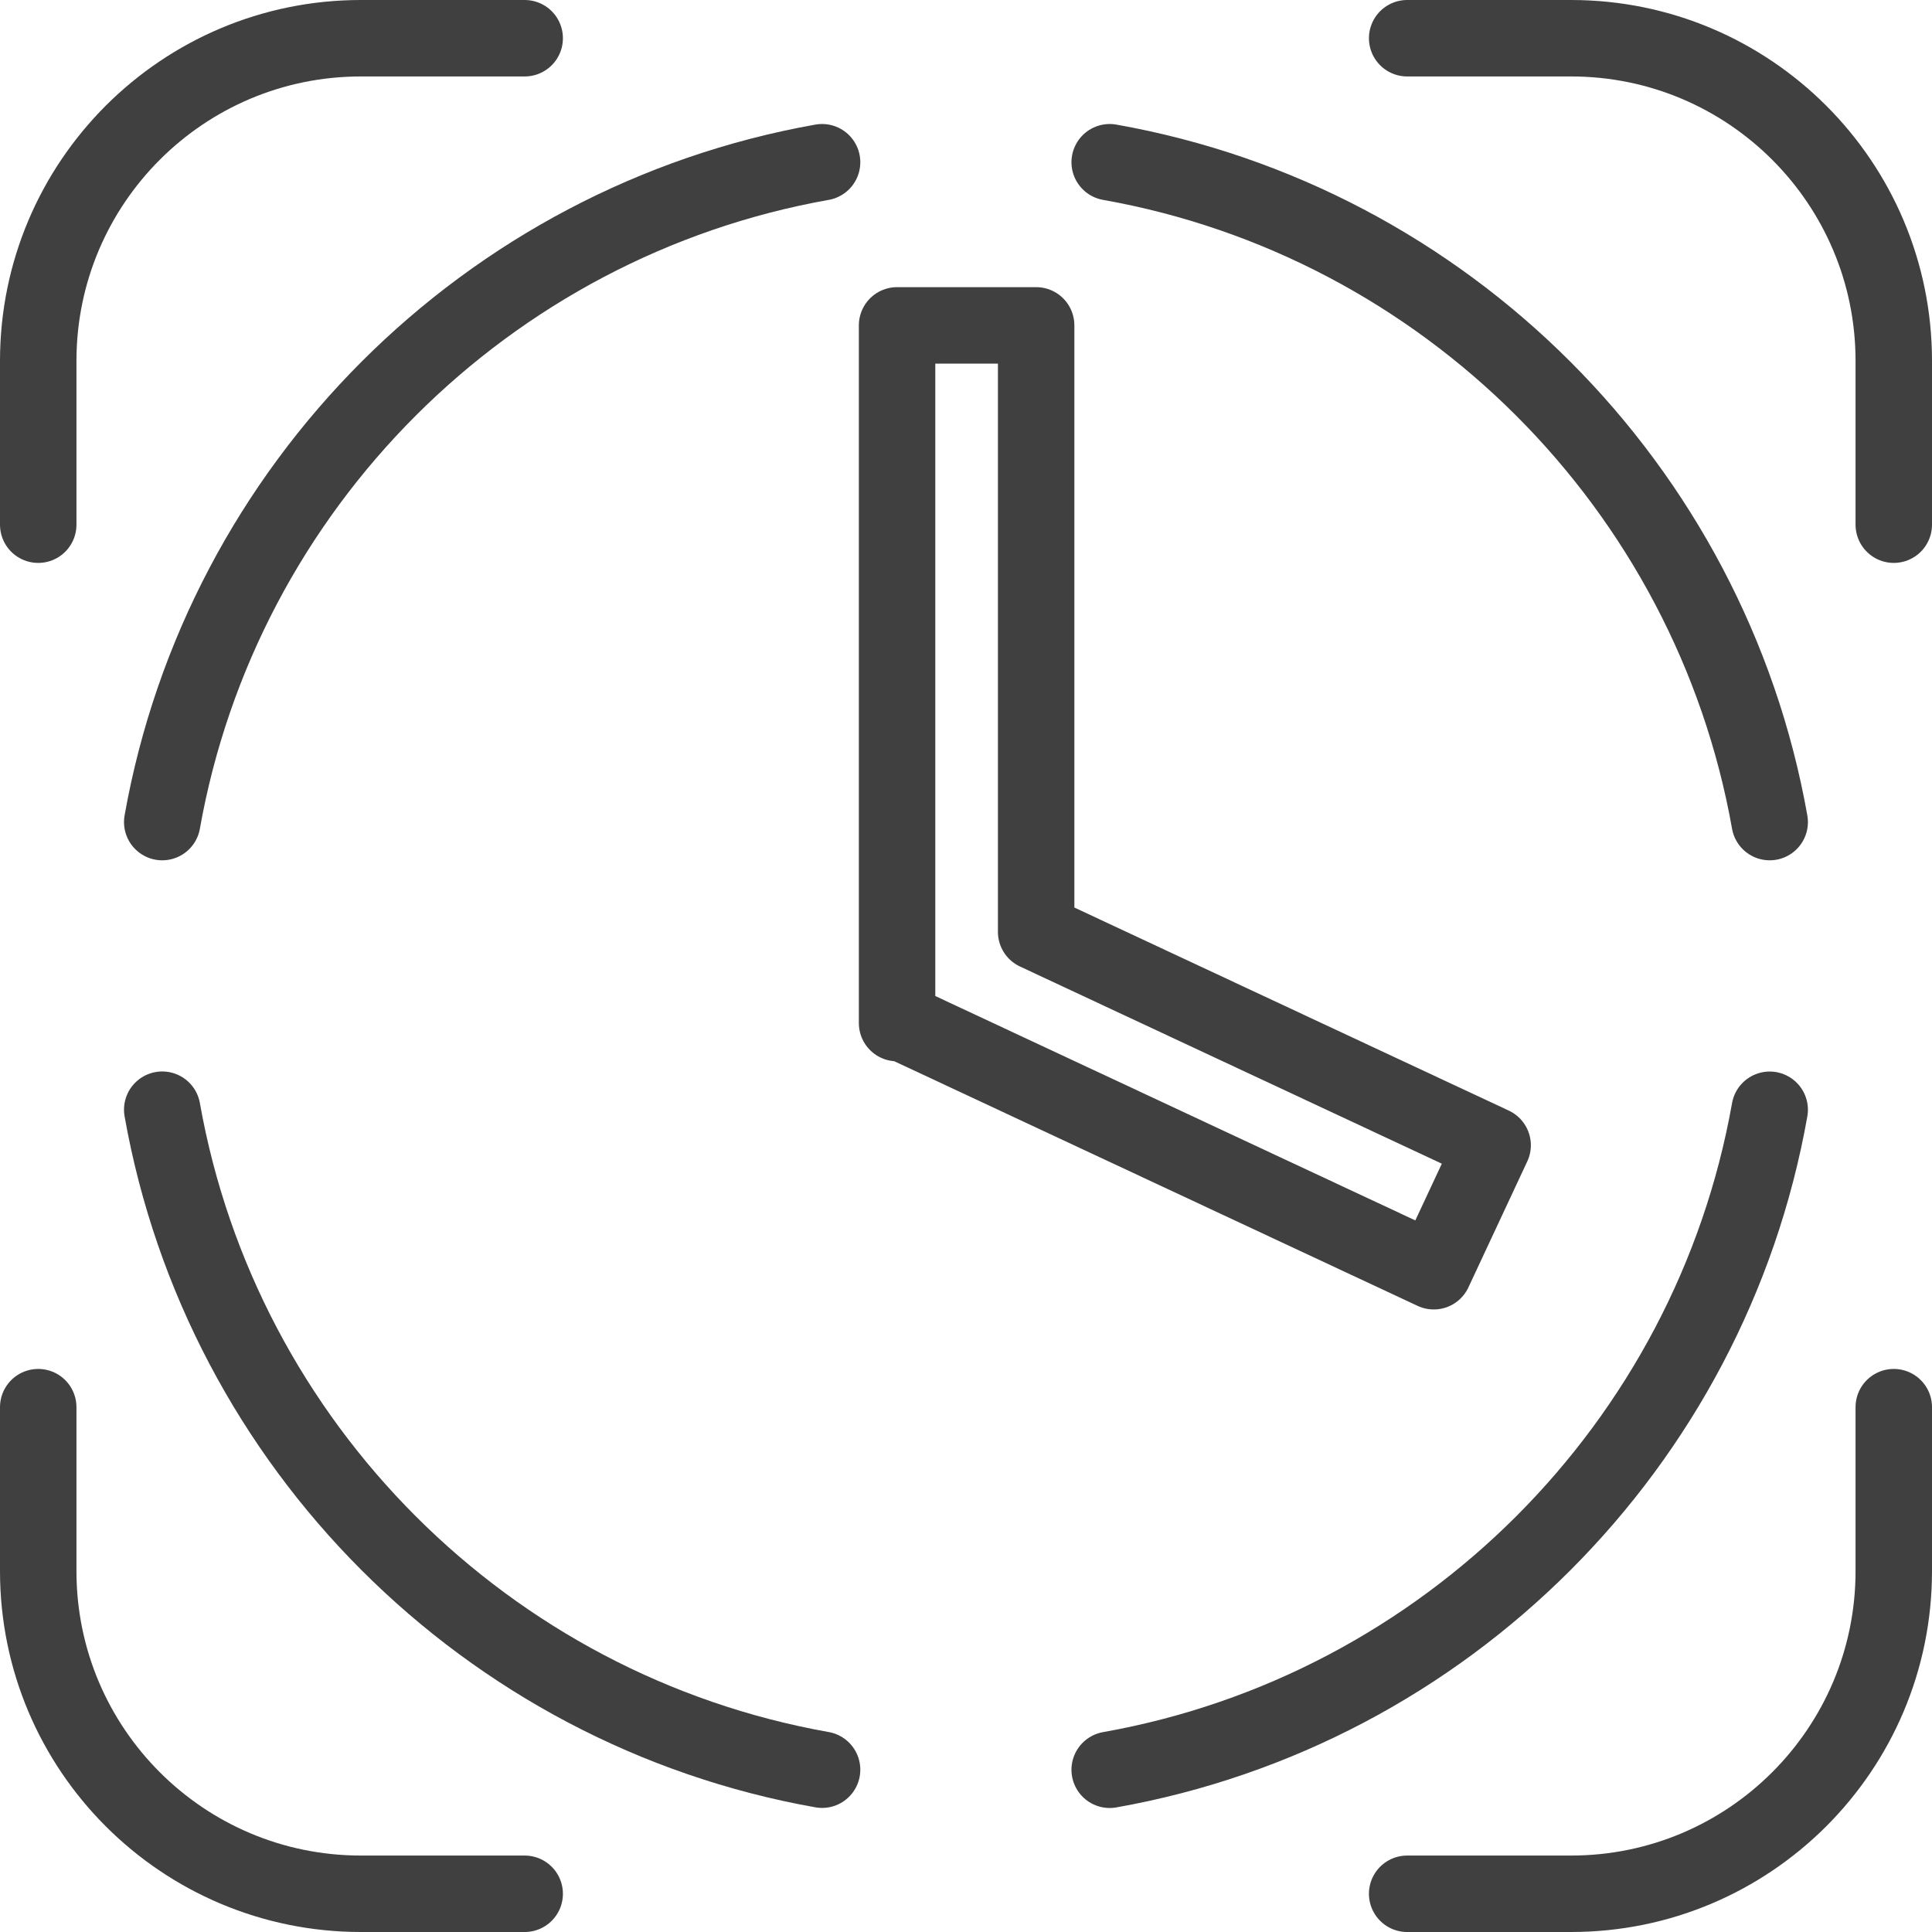
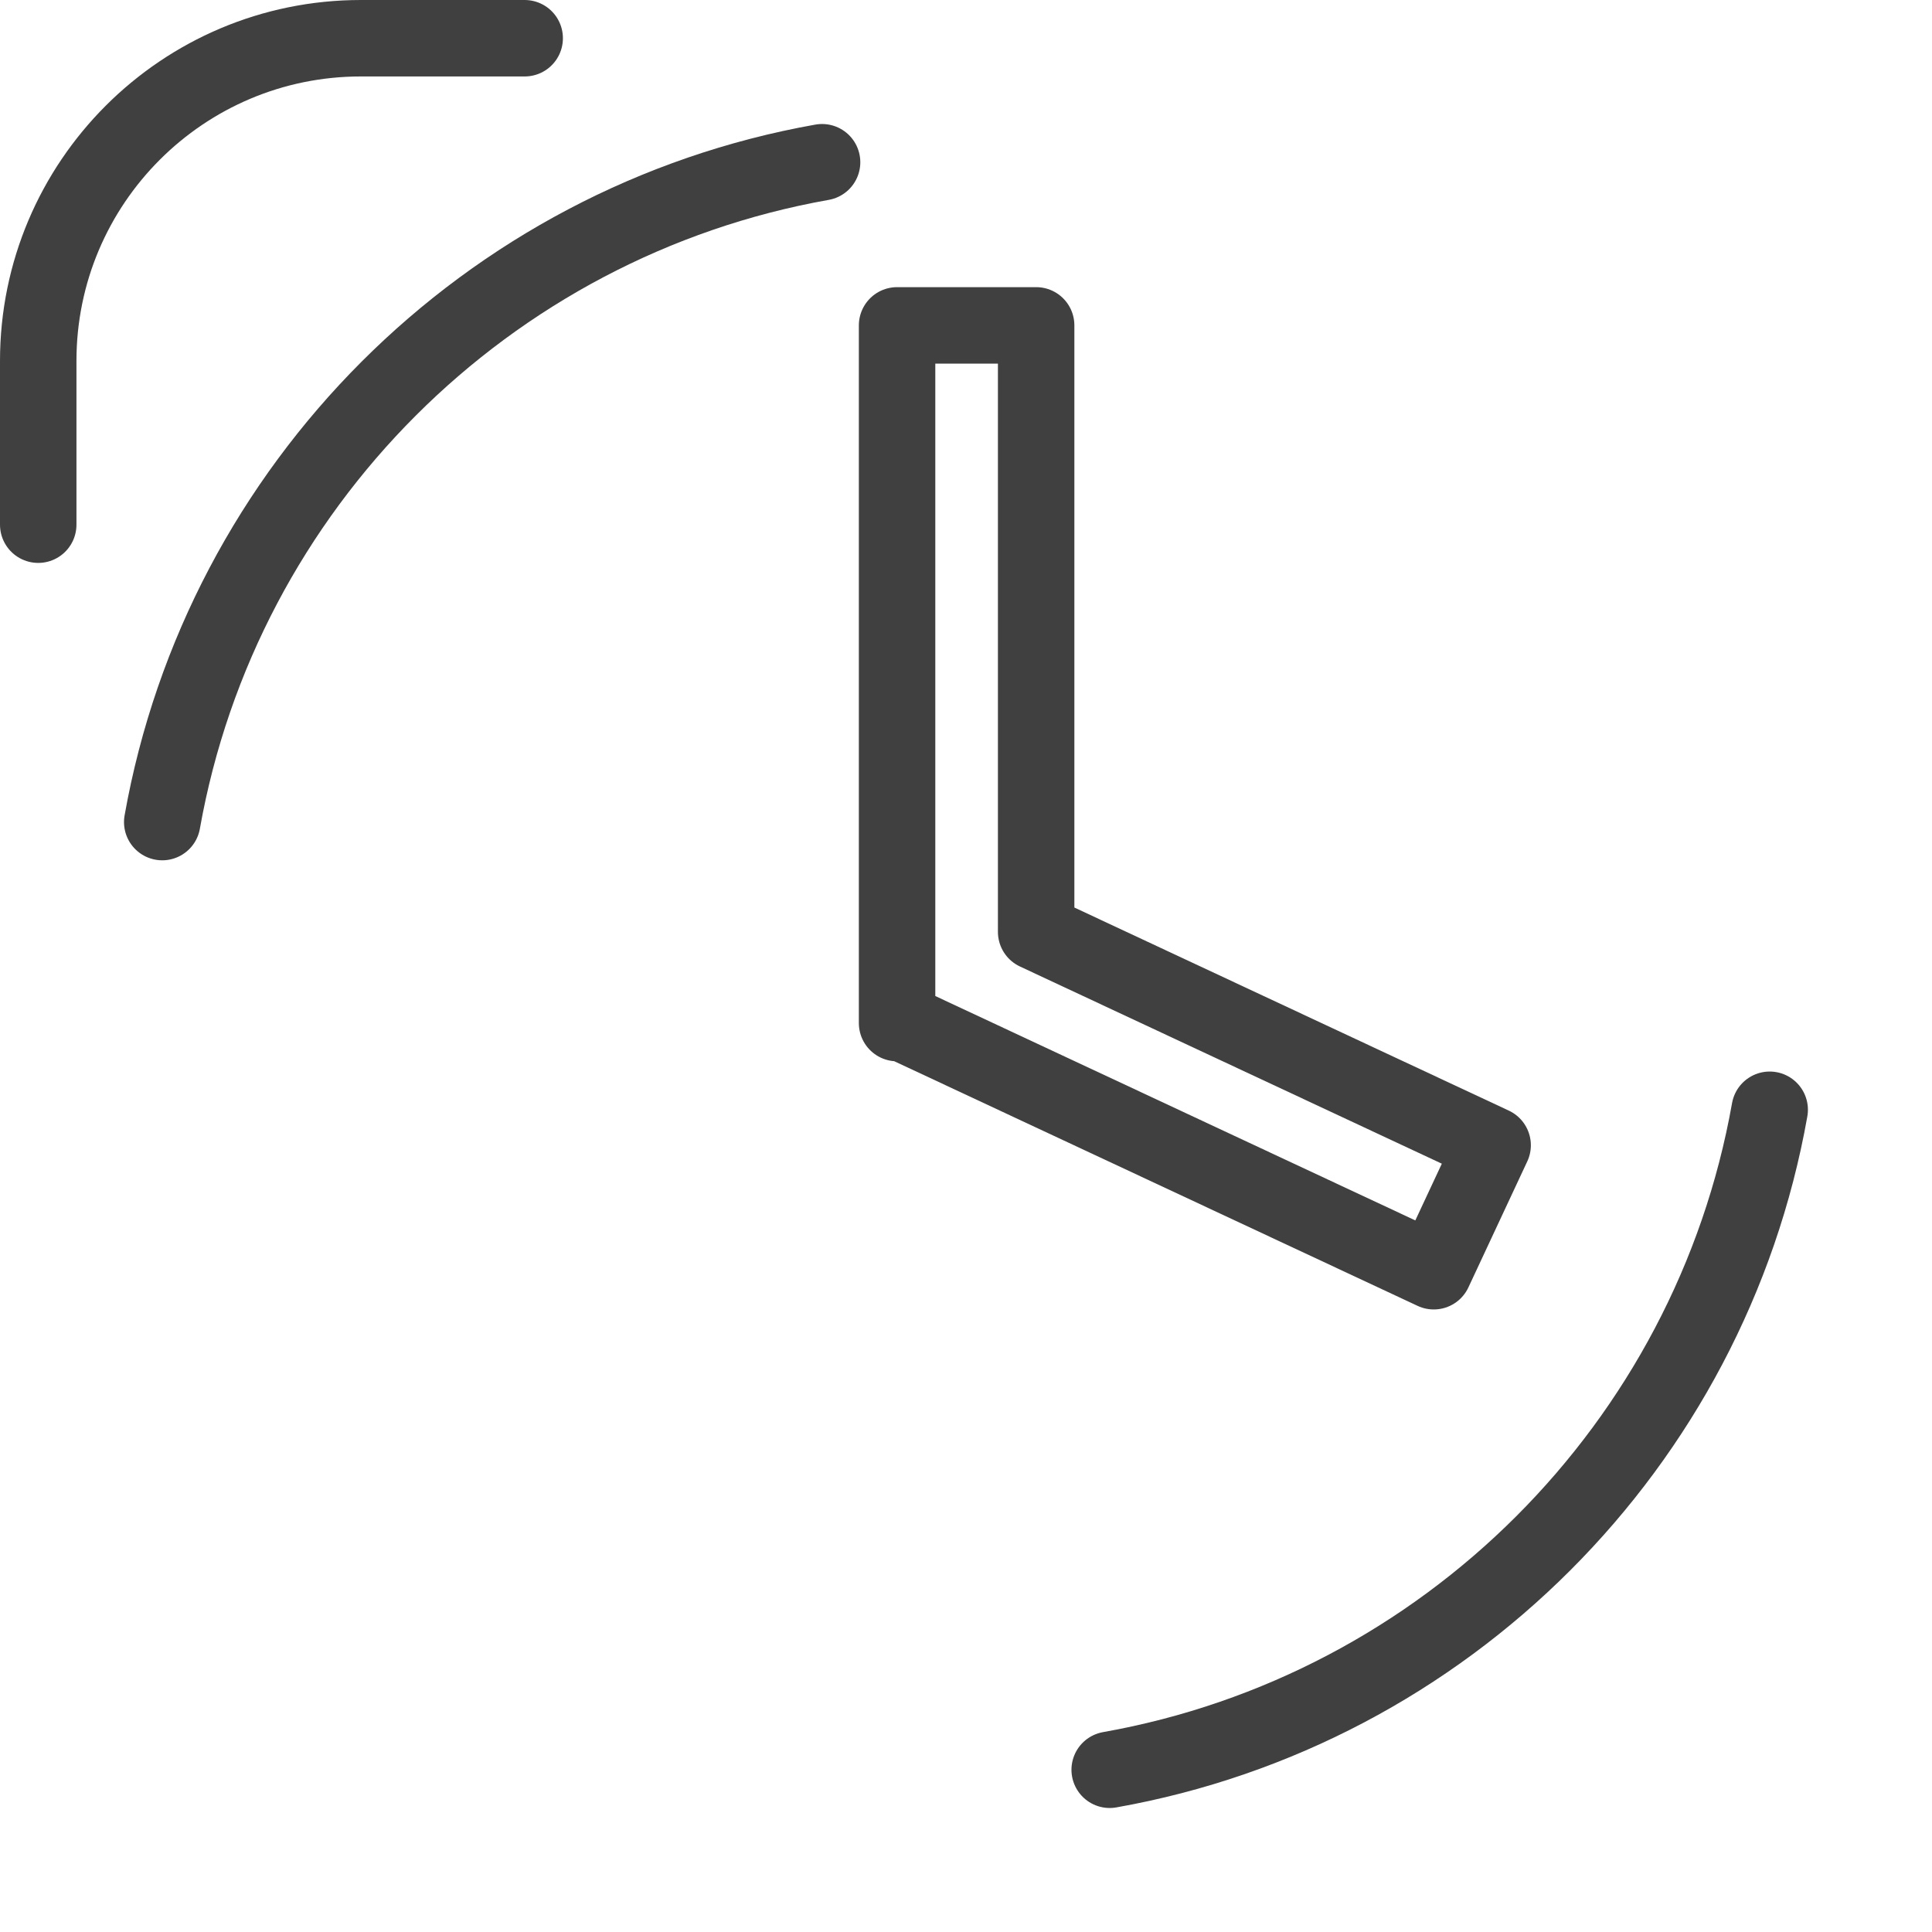
<svg xmlns="http://www.w3.org/2000/svg" id="Layer_2" viewBox="0 0 252.71 252.71">
  <defs>
    <style>.cls-1{fill:none;stroke:#404040;stroke-linecap:round;stroke-linejoin:round;stroke-width:10px;}</style>
  </defs>
  <g id="Layer_1-2">
    <path class="cls-1" d="m21.22,107.53C29.01,63.64,63.64,29.01,107.53,21.22" />
-     <path class="cls-1" d="m145.15,21.22c43.91,7.79,78.54,42.42,86.33,86.31" />
    <path class="cls-1" d="m145.15,231.49c43.91-7.79,78.54-42.42,86.33-86.33" />
-     <path class="cls-1" d="m21.22,145.15c7.79,43.91,42.42,78.54,86.31,86.33" />
    <path class="cls-1" d="m5,68.63v-21.42C5,23.9,23.9,5,47.21,5h21.42" />
-     <path class="cls-1" d="m247.71,184.06v21.44c0,23.31-18.9,42.21-42.21,42.21h-21.44" />
-     <path class="cls-1" d="m184.06,5h21.44c23.31,0,42.21,18.9,42.21,42.21v21.42" />
-     <path class="cls-1" d="m5,184.06v21.44c0,23.31,18.9,42.21,42.21,42.21h21.42" />
    <polygon class="cls-1" points="195.24 149.8 135.53 121.89 135.53 42.56 117.34 42.56 117.34 133.82 118.1 133.82 187.54 166.28 195.24 149.8" />
  </g>
</svg>